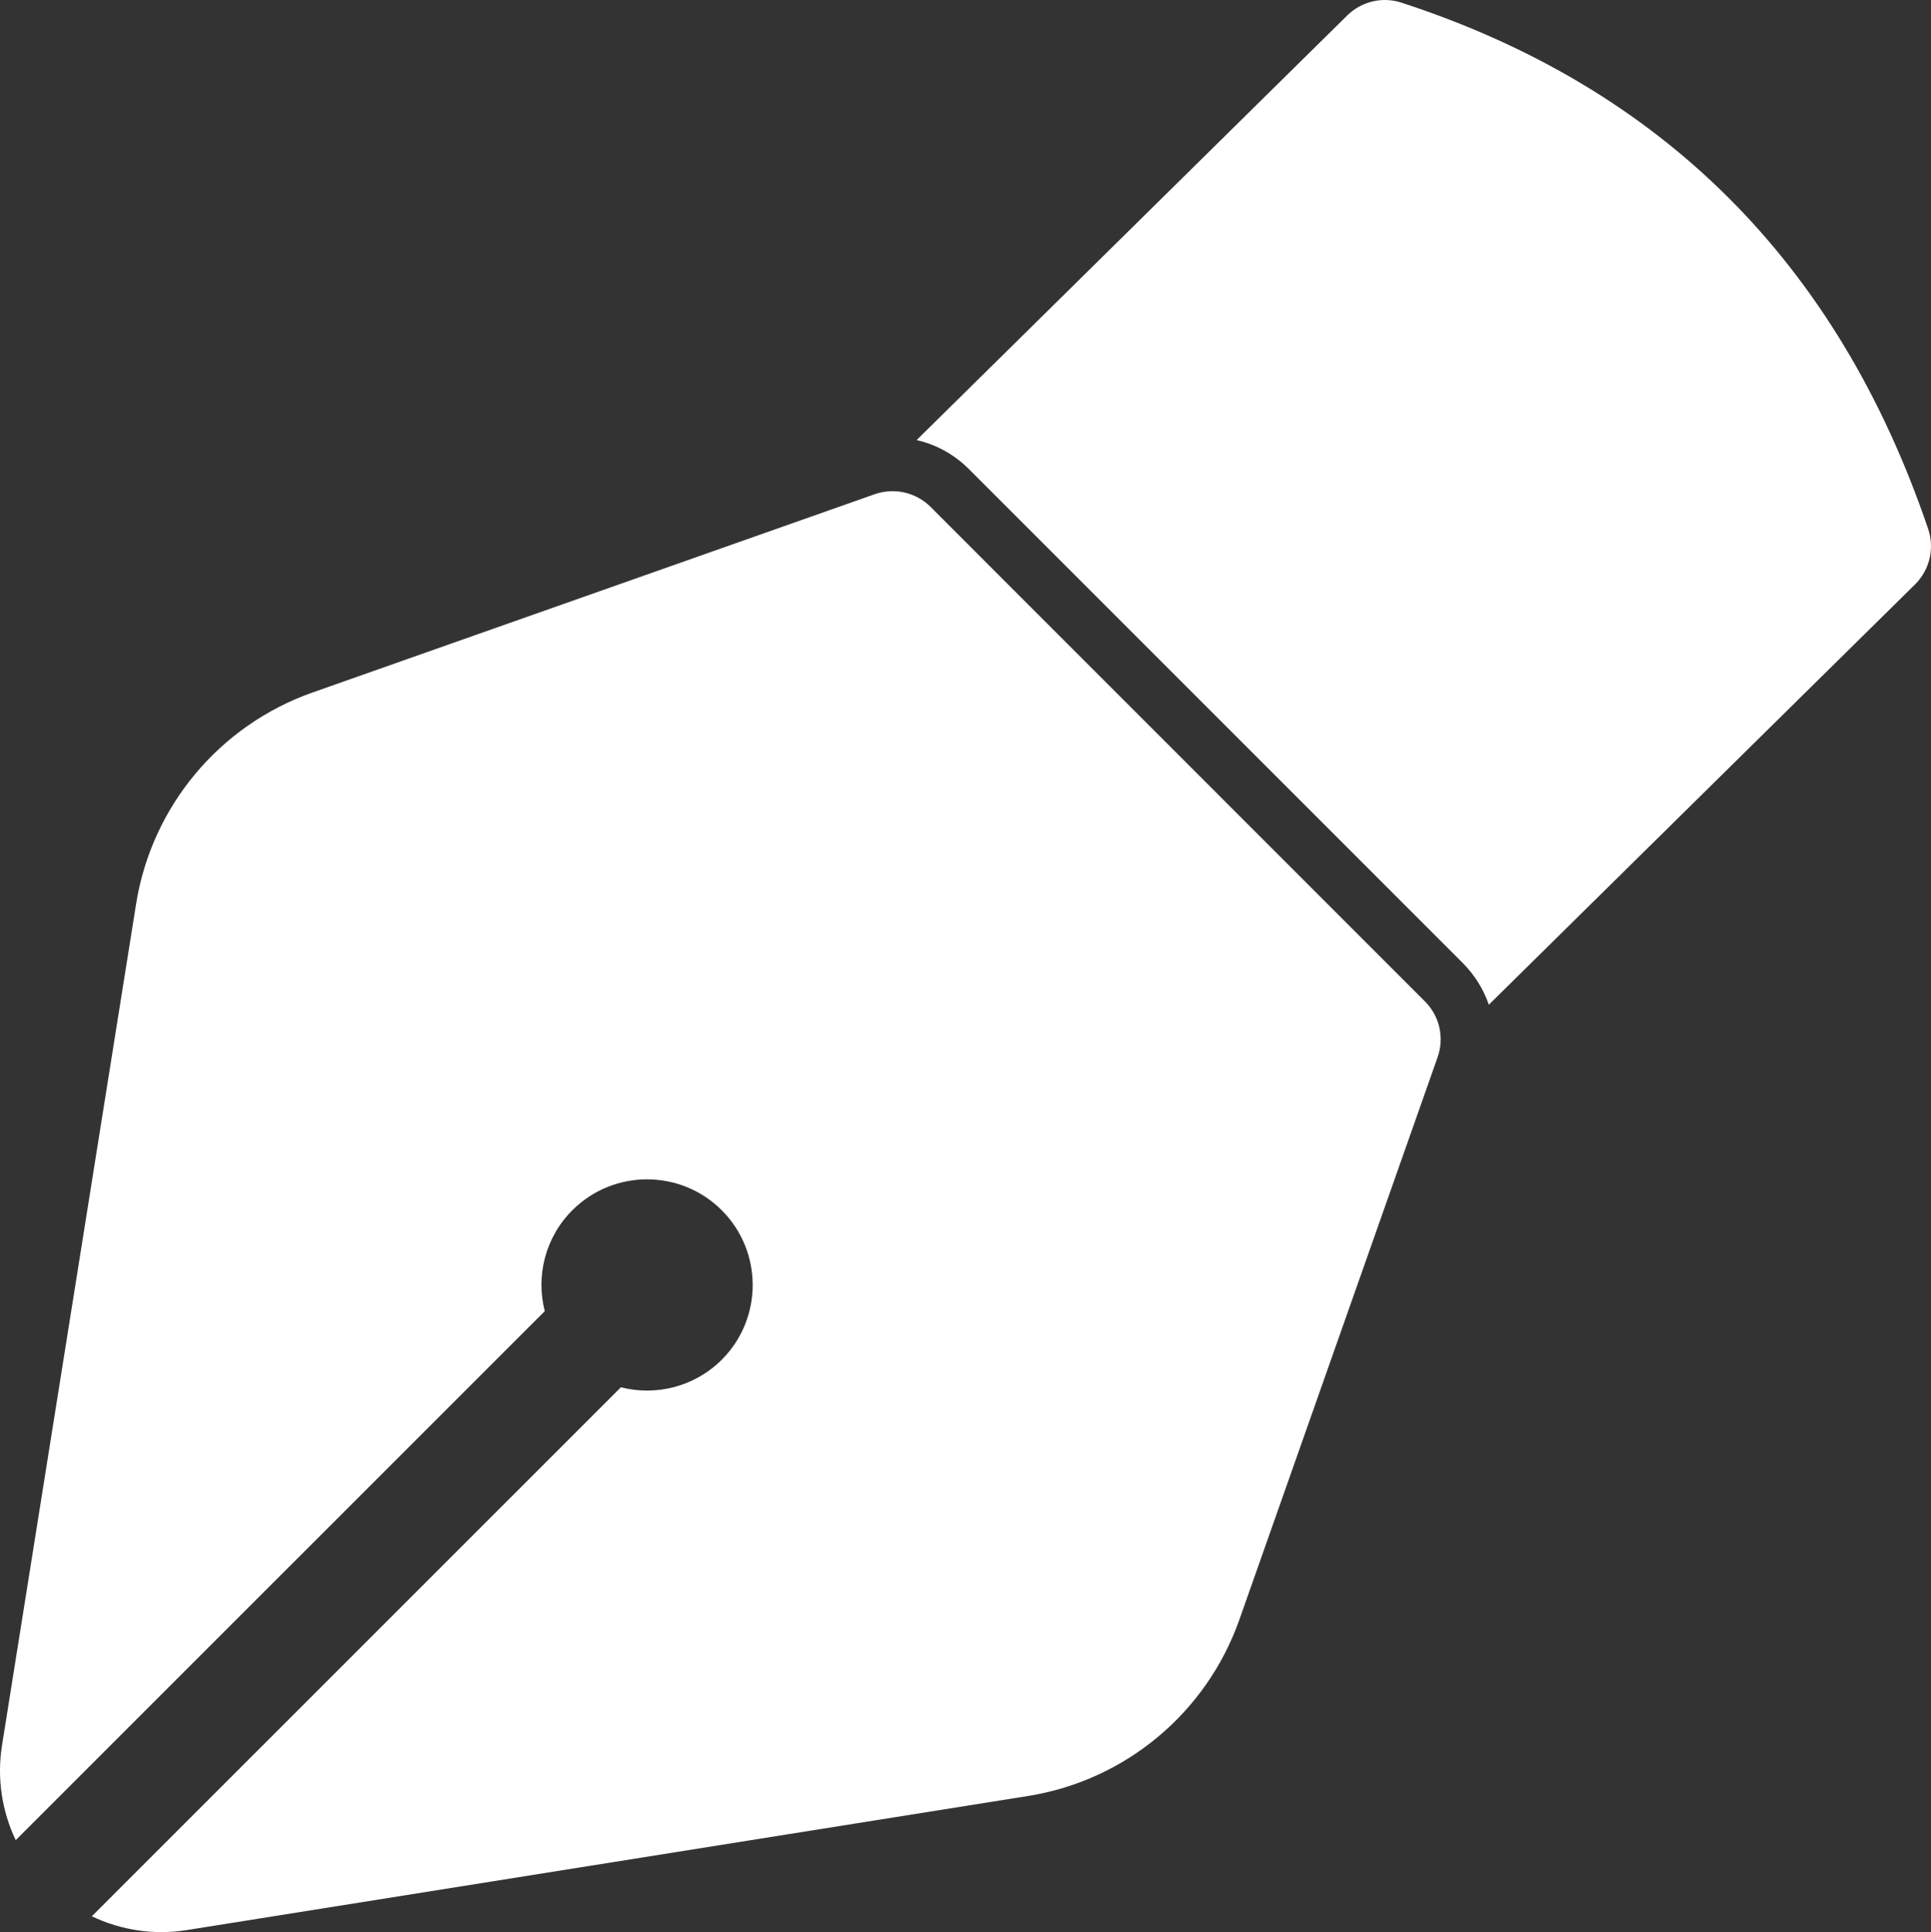
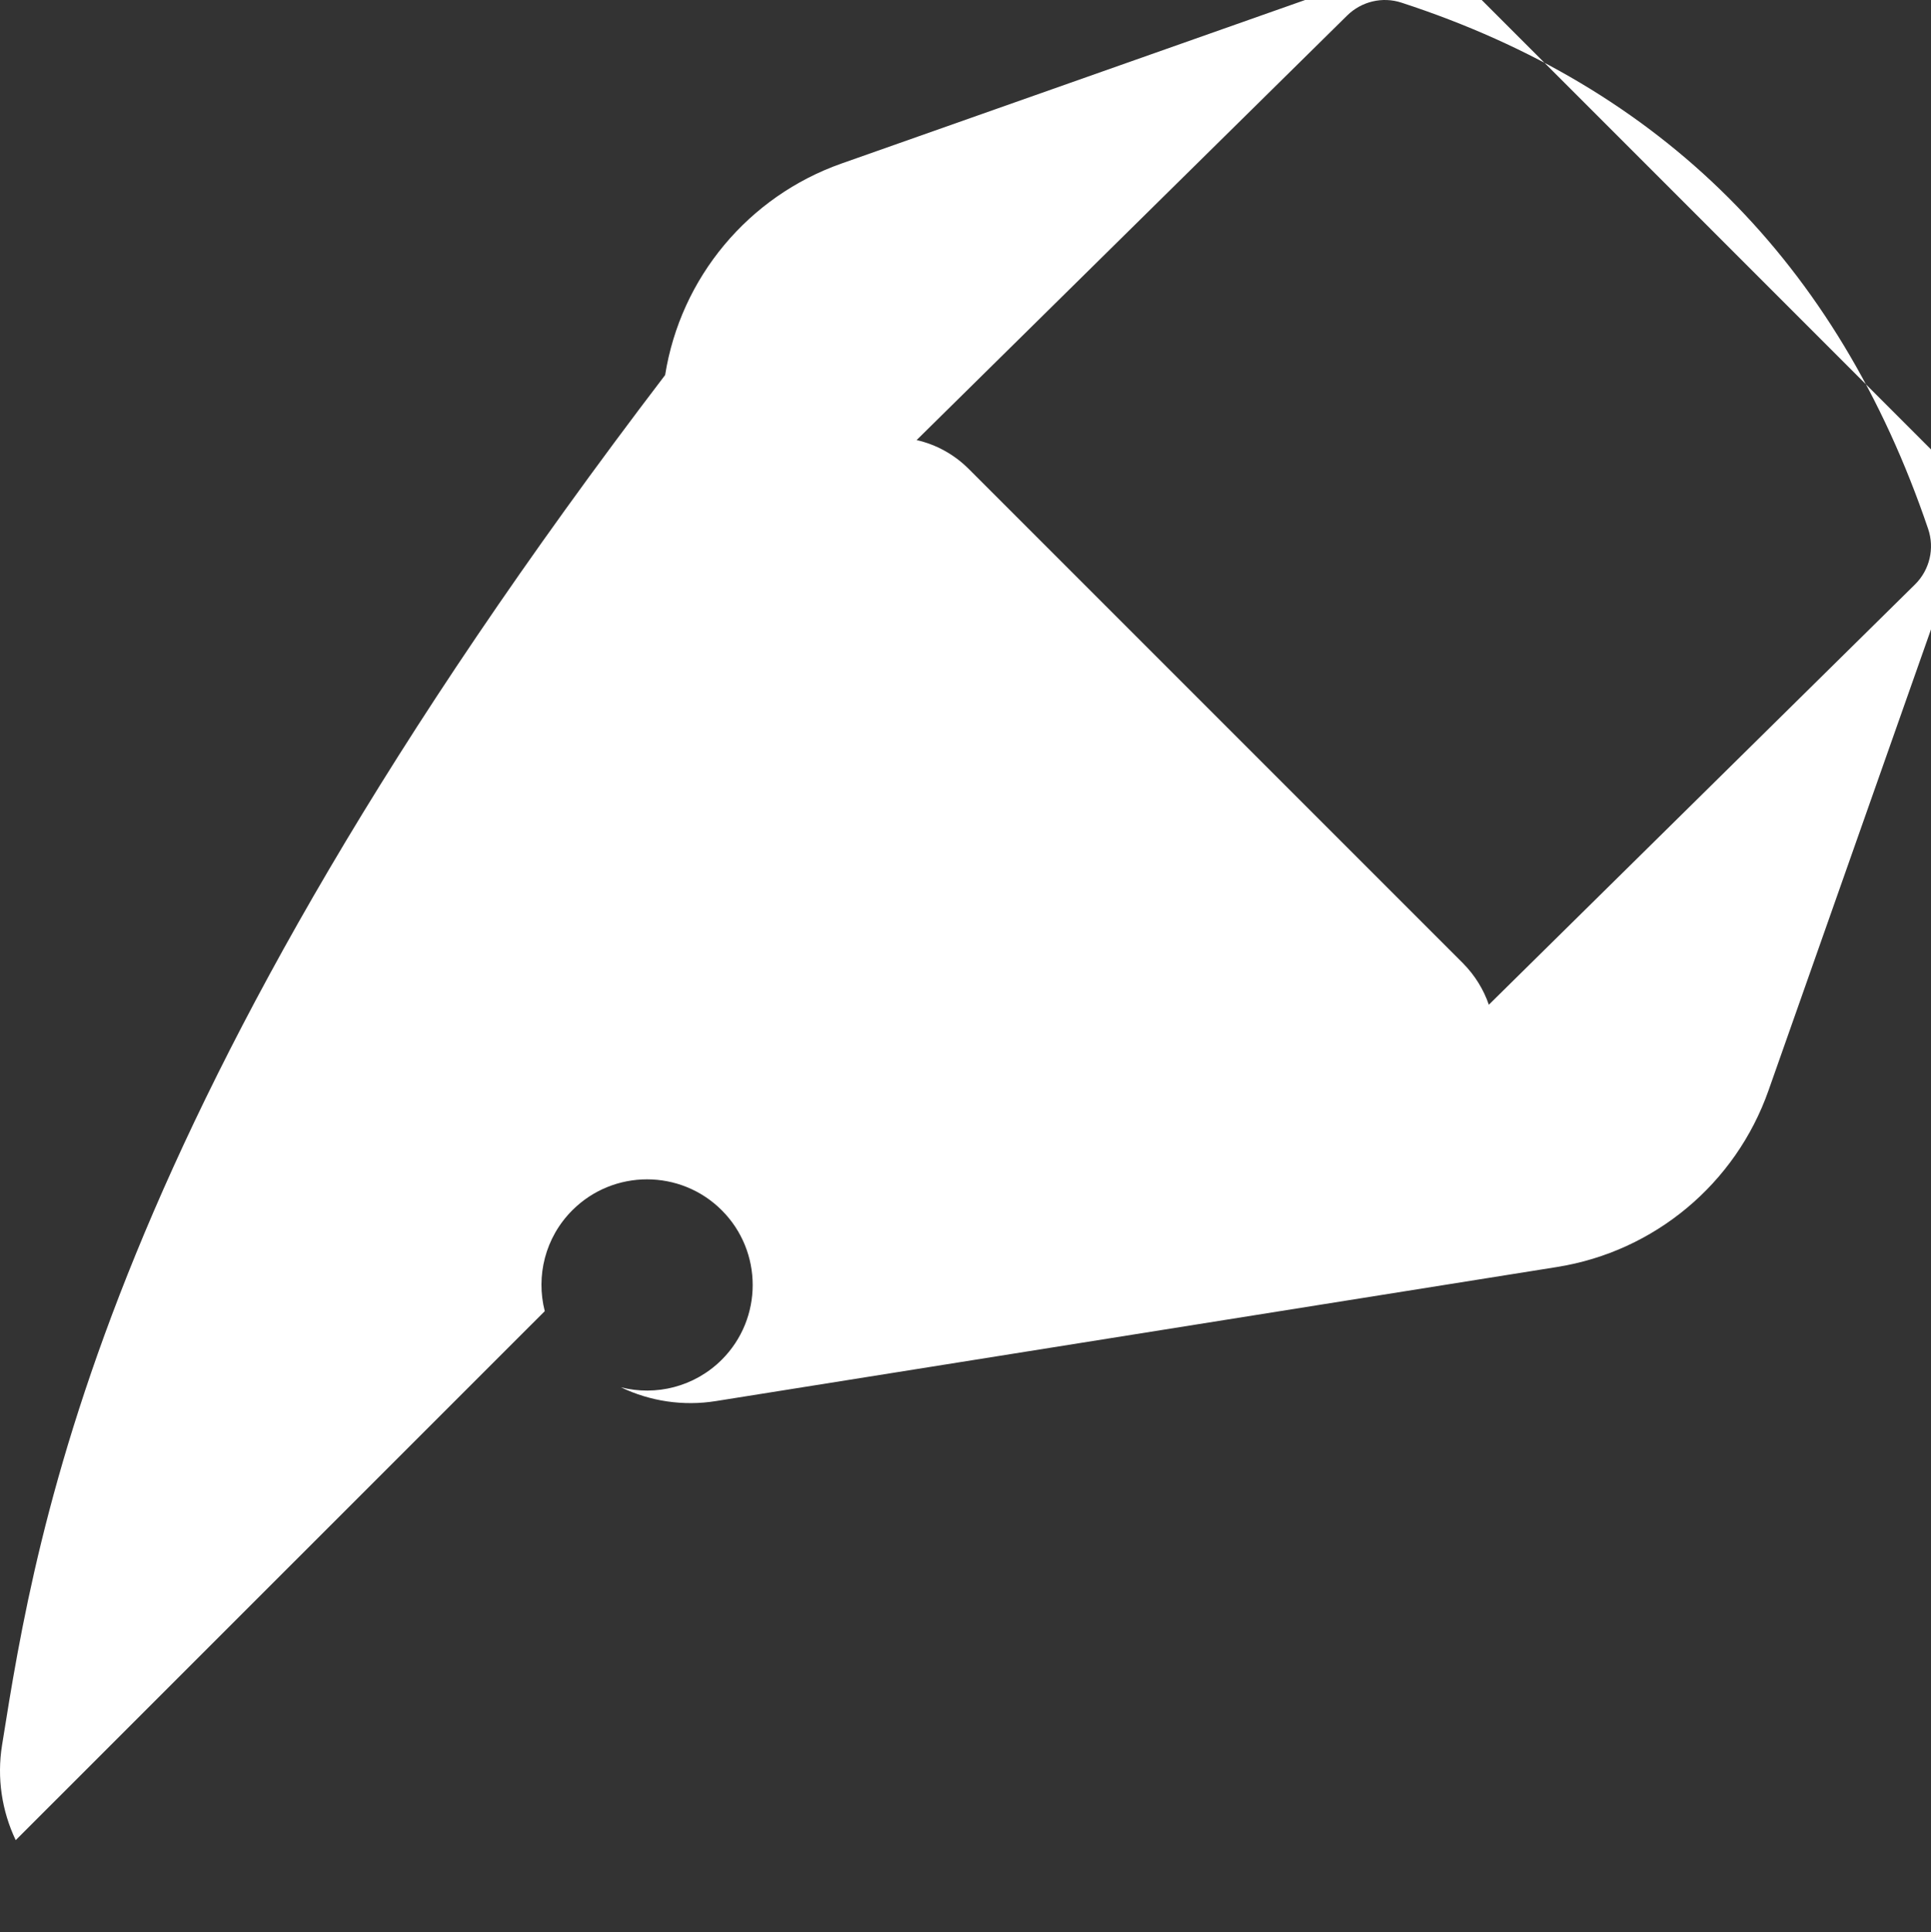
<svg xmlns="http://www.w3.org/2000/svg" id="Layer_1" data-name="Layer 1" viewBox="0 0 257.778 257.896">
  <rect x="0" y="0" width="257.778" height="257.896" fill="#333333" stroke="none" />
  <defs>
    <style>
      .cls-1 {
        fill: #fff;
        fill-rule: evenodd;
      }
    </style>
  </defs>
-   <path class="cls-1" d="M2.098,245.622l70.625-70.61c-1.193-4.671.029-9.816,3.679-13.467,5.504-5.504,14.444-5.504,19.949,0h0c5.504,5.505,5.504,14.444,0,19.949-3.65,3.636-8.81,4.872-13.467,3.679L12.26,255.783c3.895,1.868,8.321,2.544,12.691,1.84l112.275-17.894c13.007-2.069,23.843-11.109,28.227-23.542,9.227-26.186,26.459-75.066,26.459-75.066.92-2.601.273-5.504-1.696-7.459l-65.983-65.997c-1.954-1.955-4.858-2.616-7.473-1.696,0,0-48.865,17.232-75.066,26.474-12.418,4.383-21.458,15.22-23.527,28.227C13.74,148.423,4.958,203.526.273,232.946c-.704,4.369-.029,8.781,1.825,12.676ZM122.365,58.741c2.587.589,5.001,1.897,6.956,3.852l65.983,65.983c1.581,1.595,2.745,3.492,3.449,5.533l56.885-56.094c1.969-1.94,2.645-4.829,1.754-7.43C245.304,34.998,221.791,11.672,187.111.361c-2.558-.848-5.361-.172-7.272,1.711l-57.474,56.669Z" />
+   <path class="cls-1" d="M2.098,245.622l70.625-70.61c-1.193-4.671.029-9.816,3.679-13.467,5.504-5.504,14.444-5.504,19.949,0h0c5.504,5.505,5.504,14.444,0,19.949-3.65,3.636-8.81,4.872-13.467,3.679c3.895,1.868,8.321,2.544,12.691,1.84l112.275-17.894c13.007-2.069,23.843-11.109,28.227-23.542,9.227-26.186,26.459-75.066,26.459-75.066.92-2.601.273-5.504-1.696-7.459l-65.983-65.997c-1.954-1.955-4.858-2.616-7.473-1.696,0,0-48.865,17.232-75.066,26.474-12.418,4.383-21.458,15.22-23.527,28.227C13.74,148.423,4.958,203.526.273,232.946c-.704,4.369-.029,8.781,1.825,12.676ZM122.365,58.741c2.587.589,5.001,1.897,6.956,3.852l65.983,65.983c1.581,1.595,2.745,3.492,3.449,5.533l56.885-56.094c1.969-1.94,2.645-4.829,1.754-7.43C245.304,34.998,221.791,11.672,187.111.361c-2.558-.848-5.361-.172-7.272,1.711l-57.474,56.669Z" />
</svg>